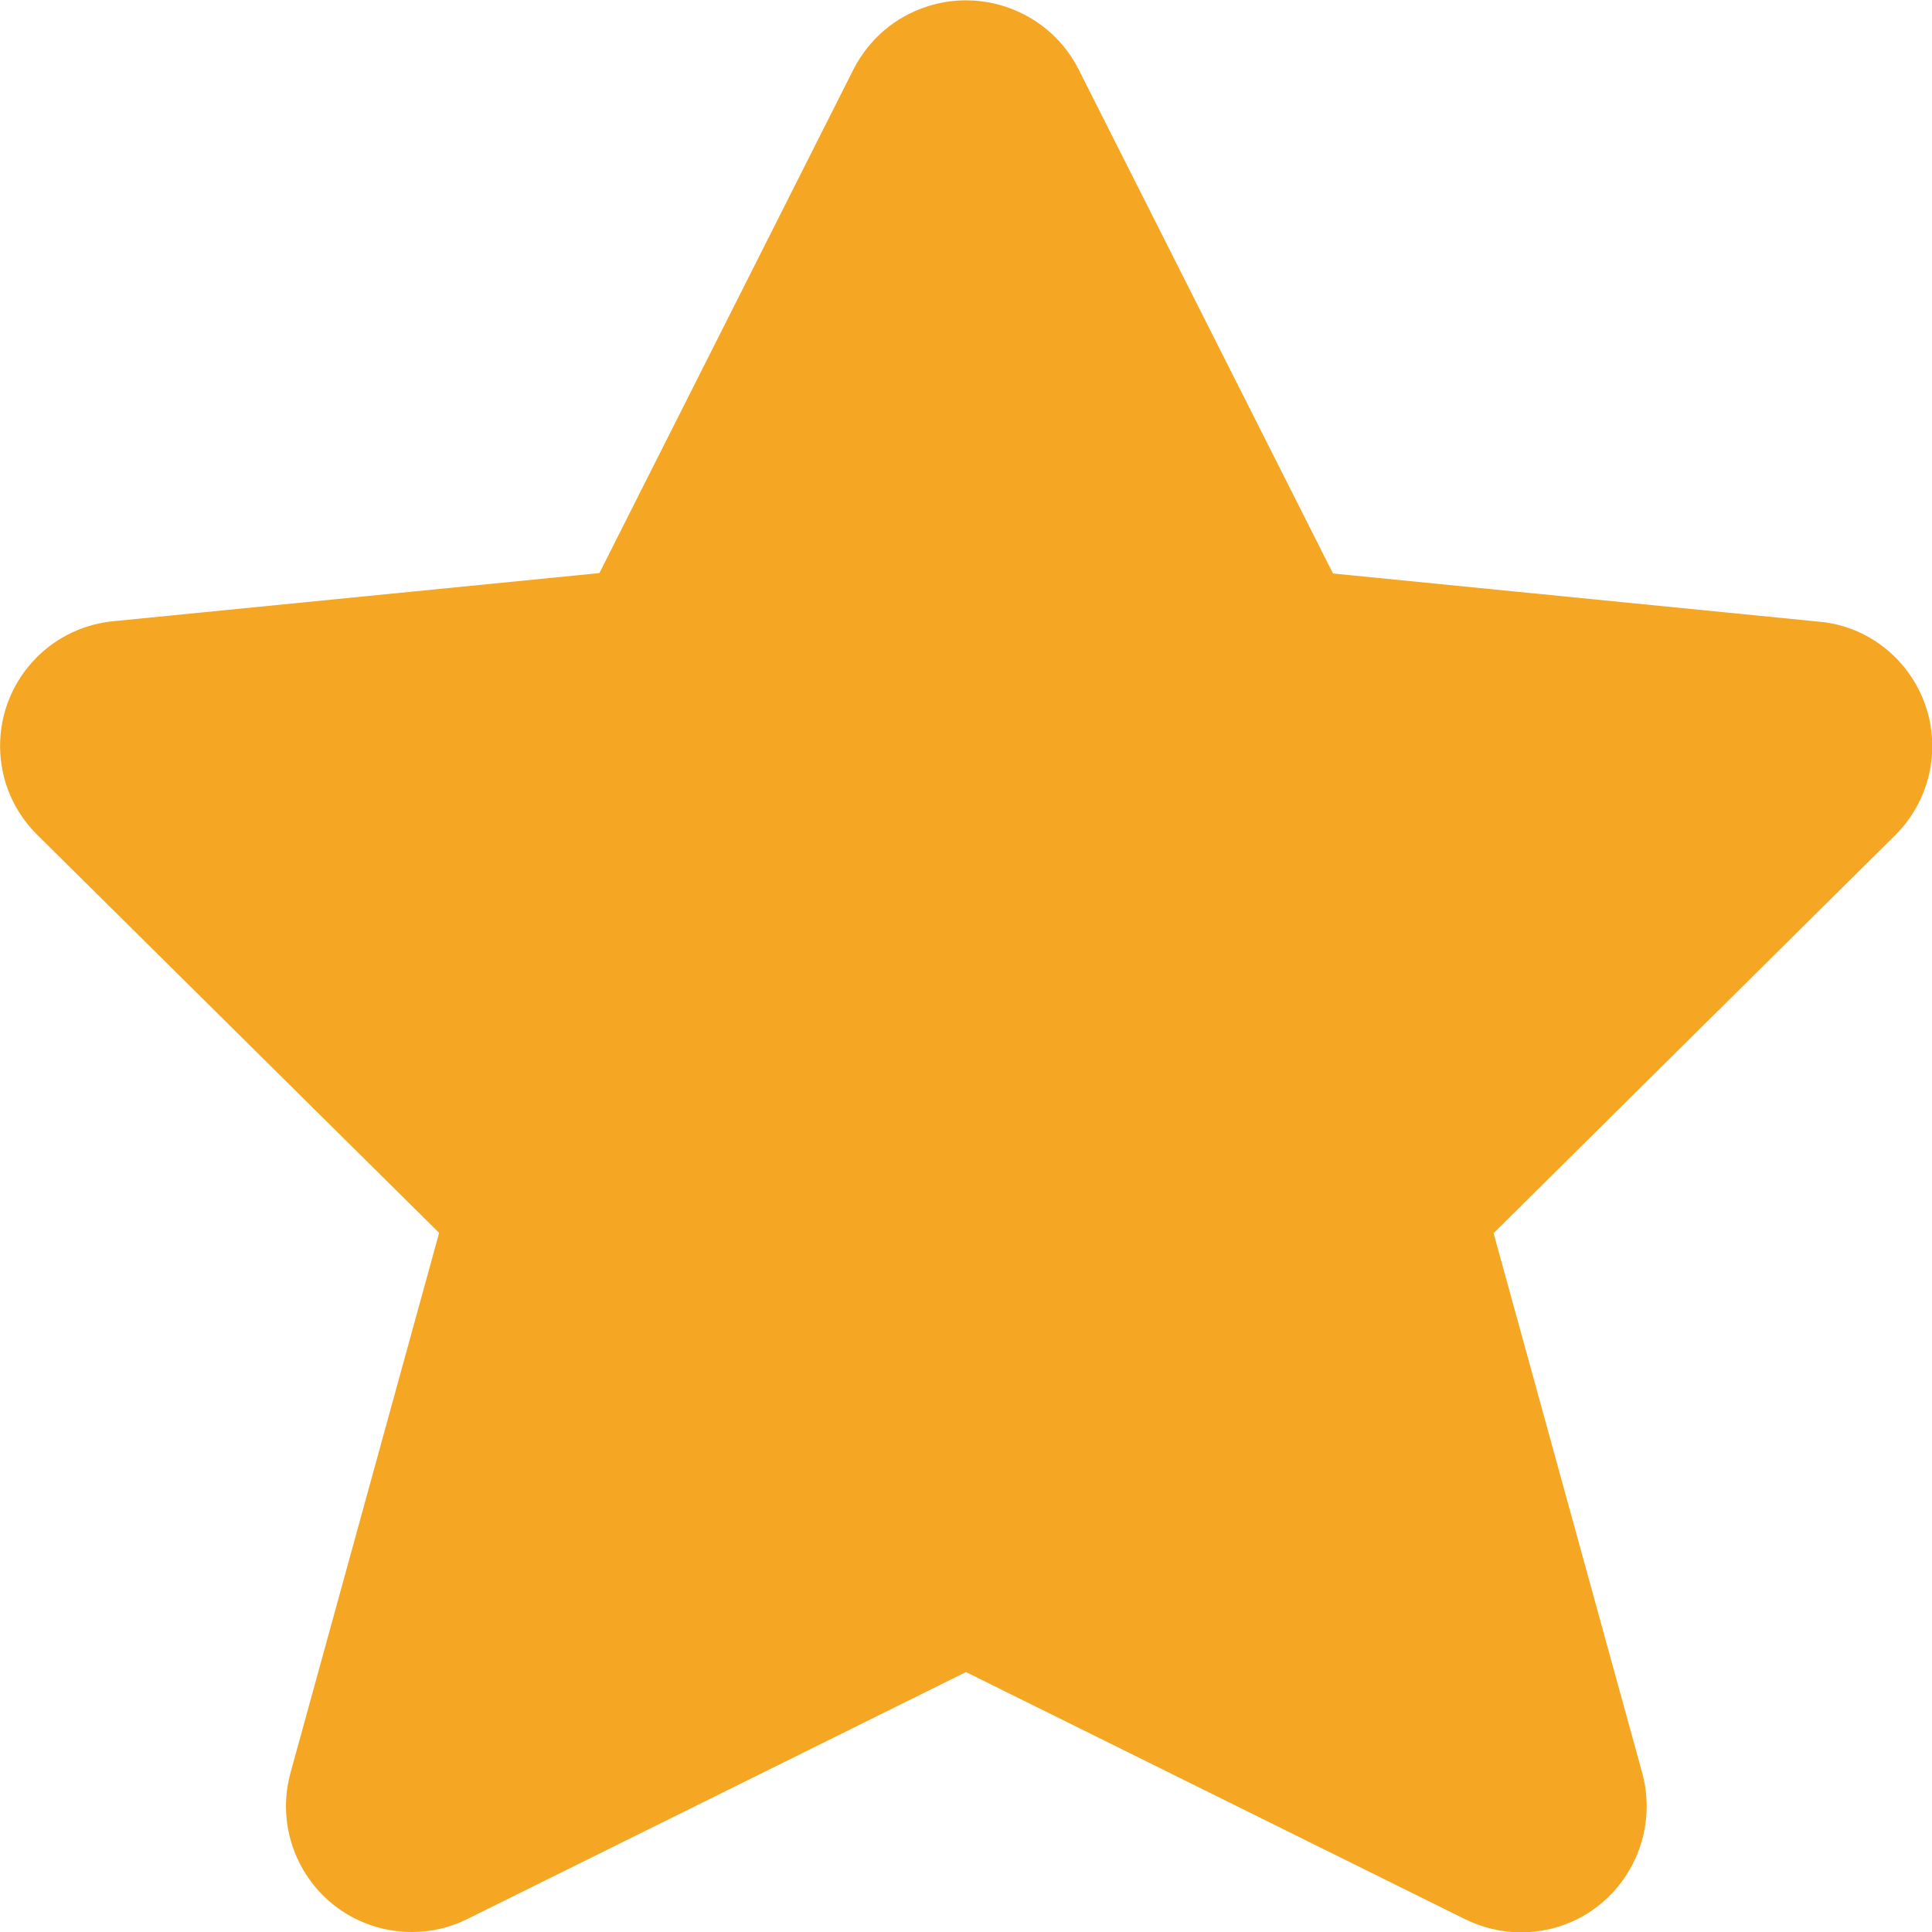
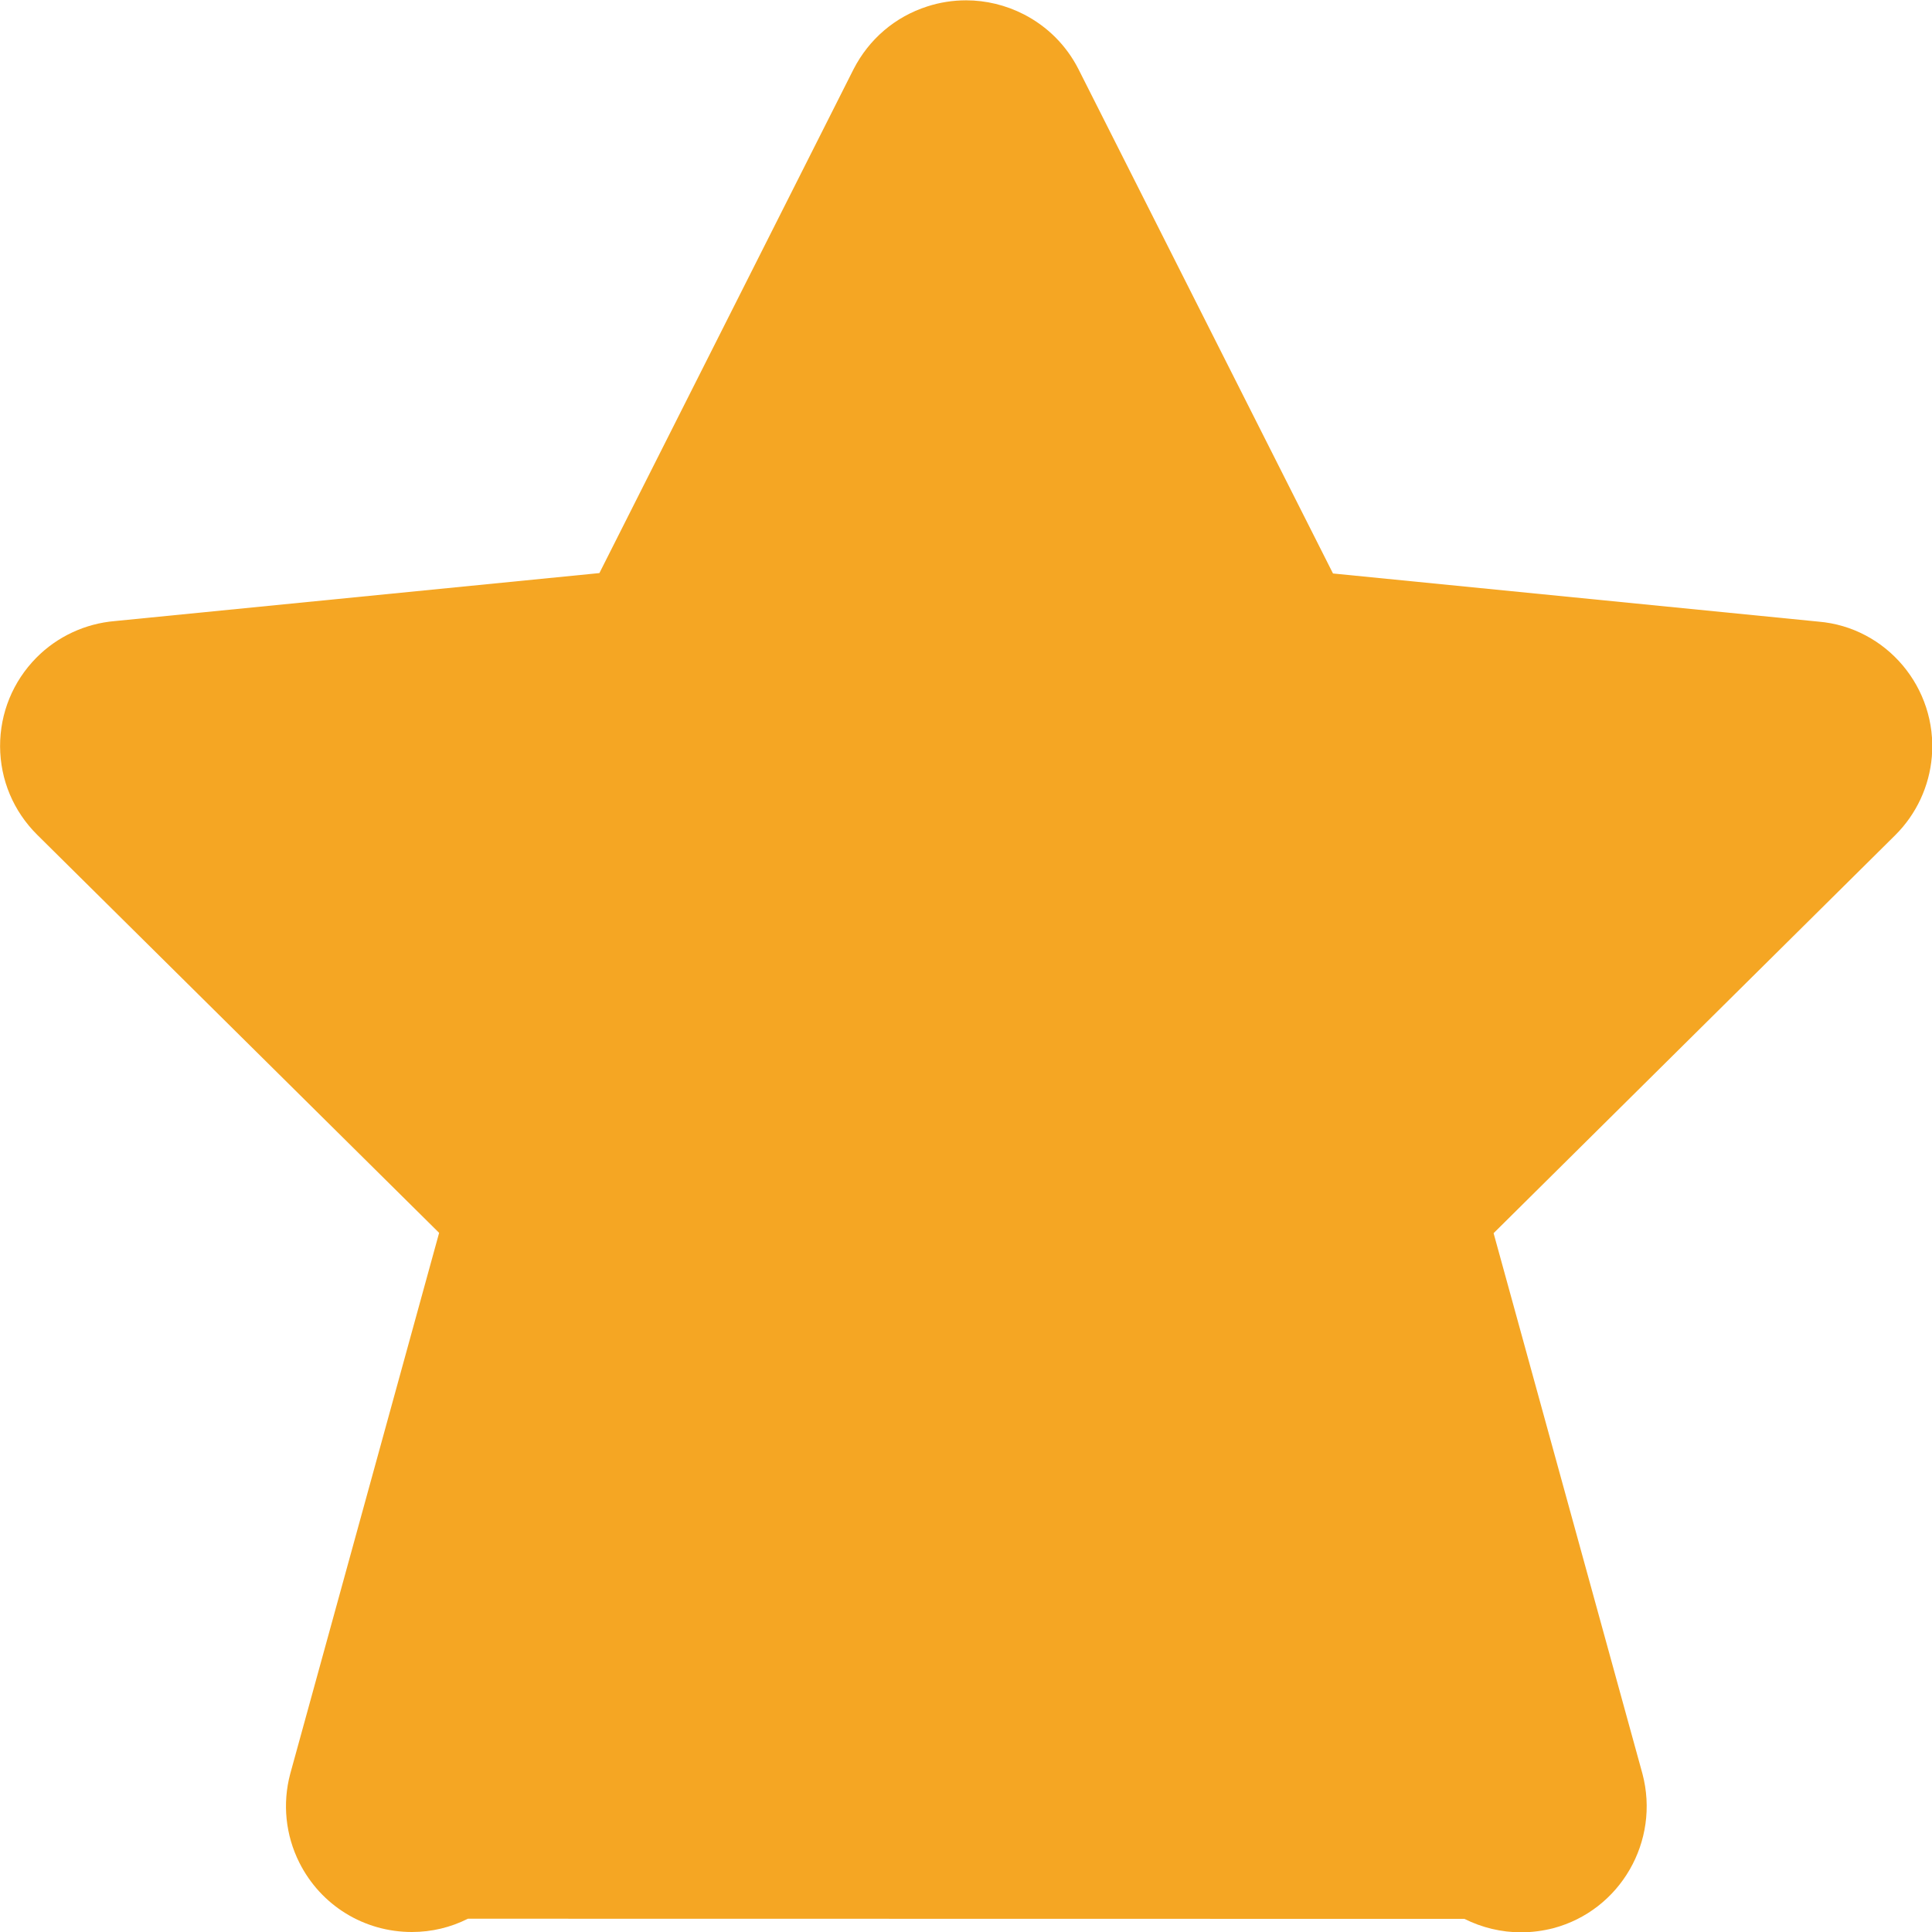
<svg xmlns="http://www.w3.org/2000/svg" width="24px" height="24px" viewBox="0 0 24 24" version="1.1">
  <title>full-star</title>
  <desc>Created with Sketch.</desc>
  <defs />
  <g id="Page-1" stroke="none" stroke-width="1" fill="none" fill-rule="evenodd">
-     <path d="M18.894,24.004 C18.652,24.004 18.409,23.946 18.192,23.837 L12,20.771 L5.813,23.835 C5.596,23.944 5.361,24 5.117,24 C4.522,24 3.986,23.67 3.719,23.139 C3.547,22.797 3.507,22.405 3.605,22.036 L5.455,15.315 L0.462,10.37 C0.167,10.077 0.003,9.688 0.001,9.272 C9.57350518e-15,8.857 0.16,8.466 0.452,8.17 C0.712,7.907 1.059,7.746 1.428,7.715 L7.446,7.119 L10.602,0.862 C10.795,0.485 11.12,0.208 11.519,0.08 C11.676,0.029 11.839,0.004 12.002,0.004 C12.248,0.004 12.495,0.064 12.716,0.177 C13.011,0.328 13.247,0.564 13.397,0.859 C13.398,0.862 16.559,7.124 16.559,7.124 L22.589,7.722 C23.434,7.792 24.069,8.545 23.998,9.399 C23.967,9.768 23.806,10.114 23.543,10.375 L18.554,15.319 L20.403,22.034 C20.625,22.872 20.128,23.732 19.295,23.953 C19.165,23.986 19.03,24.004 18.894,24.004 Z" id="full-star" fill="#F5A623" fill-rule="nonzero" />
+     <path d="M18.894,24.004 C18.652,24.004 18.409,23.946 18.192,23.837 L5.813,23.835 C5.596,23.944 5.361,24 5.117,24 C4.522,24 3.986,23.67 3.719,23.139 C3.547,22.797 3.507,22.405 3.605,22.036 L5.455,15.315 L0.462,10.37 C0.167,10.077 0.003,9.688 0.001,9.272 C9.57350518e-15,8.857 0.16,8.466 0.452,8.17 C0.712,7.907 1.059,7.746 1.428,7.715 L7.446,7.119 L10.602,0.862 C10.795,0.485 11.12,0.208 11.519,0.08 C11.676,0.029 11.839,0.004 12.002,0.004 C12.248,0.004 12.495,0.064 12.716,0.177 C13.011,0.328 13.247,0.564 13.397,0.859 C13.398,0.862 16.559,7.124 16.559,7.124 L22.589,7.722 C23.434,7.792 24.069,8.545 23.998,9.399 C23.967,9.768 23.806,10.114 23.543,10.375 L18.554,15.319 L20.403,22.034 C20.625,22.872 20.128,23.732 19.295,23.953 C19.165,23.986 19.03,24.004 18.894,24.004 Z" id="full-star" fill="#F5A623" fill-rule="nonzero" />
  </g>
</svg>